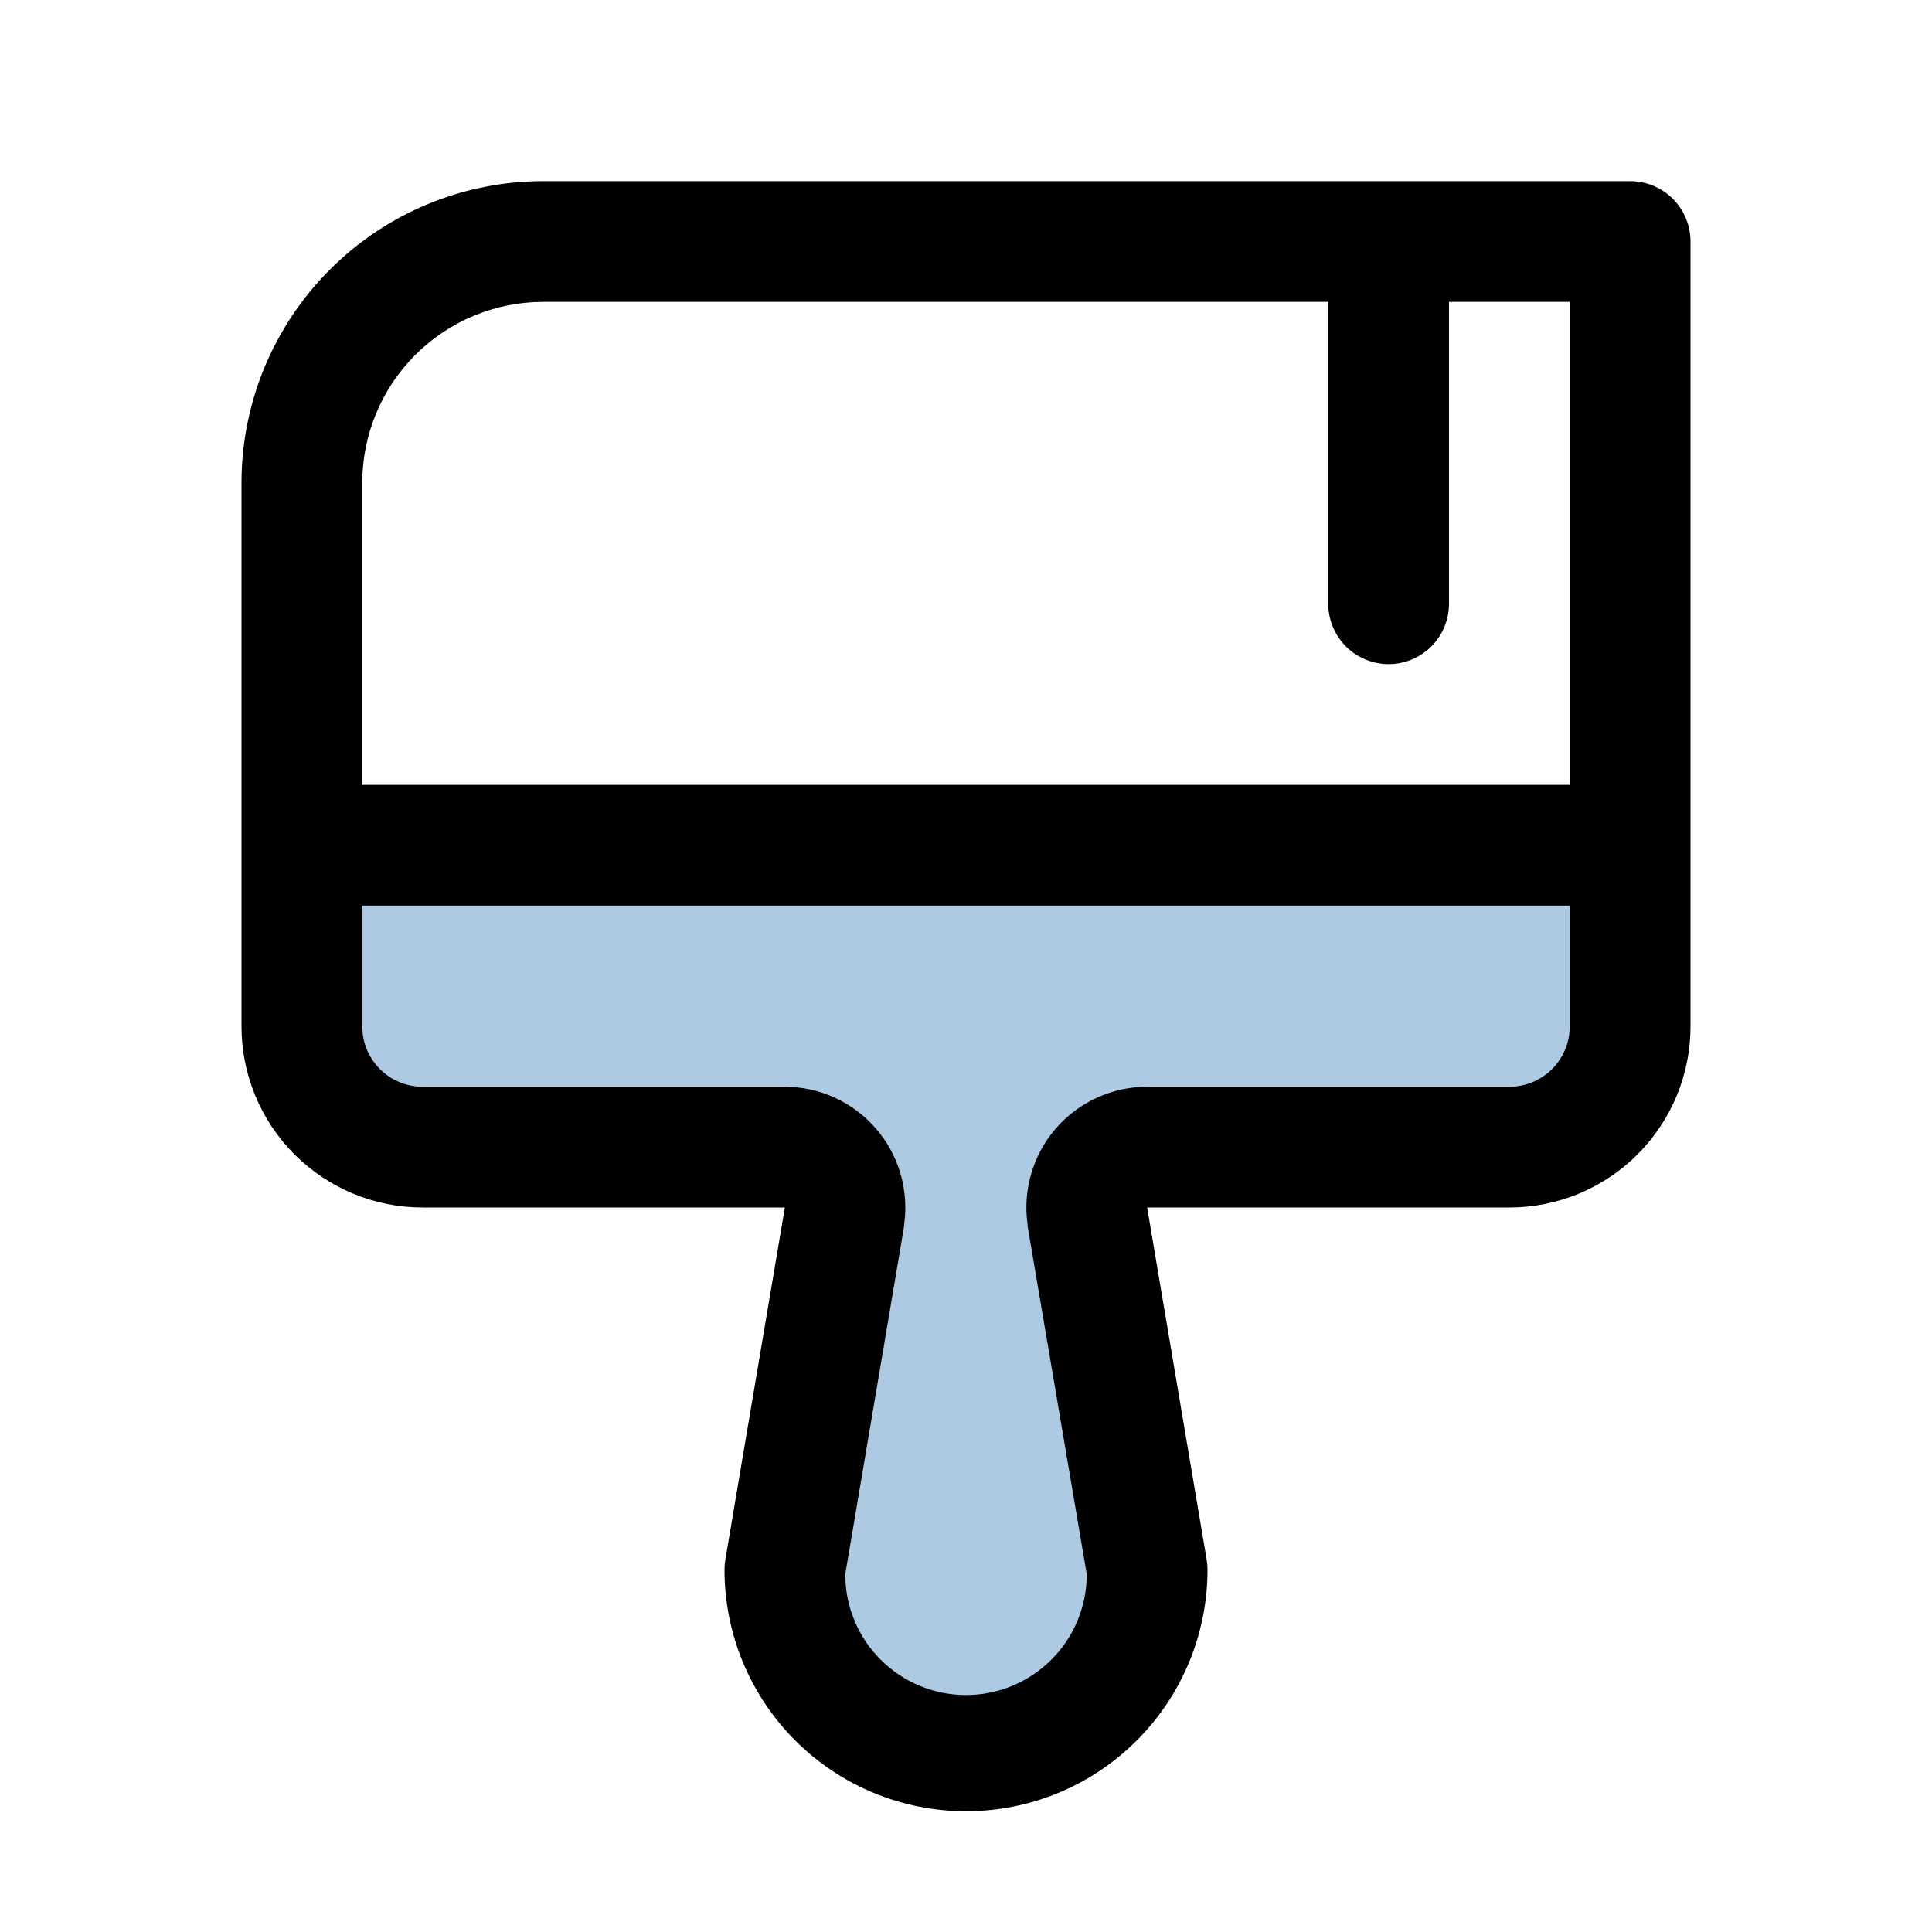
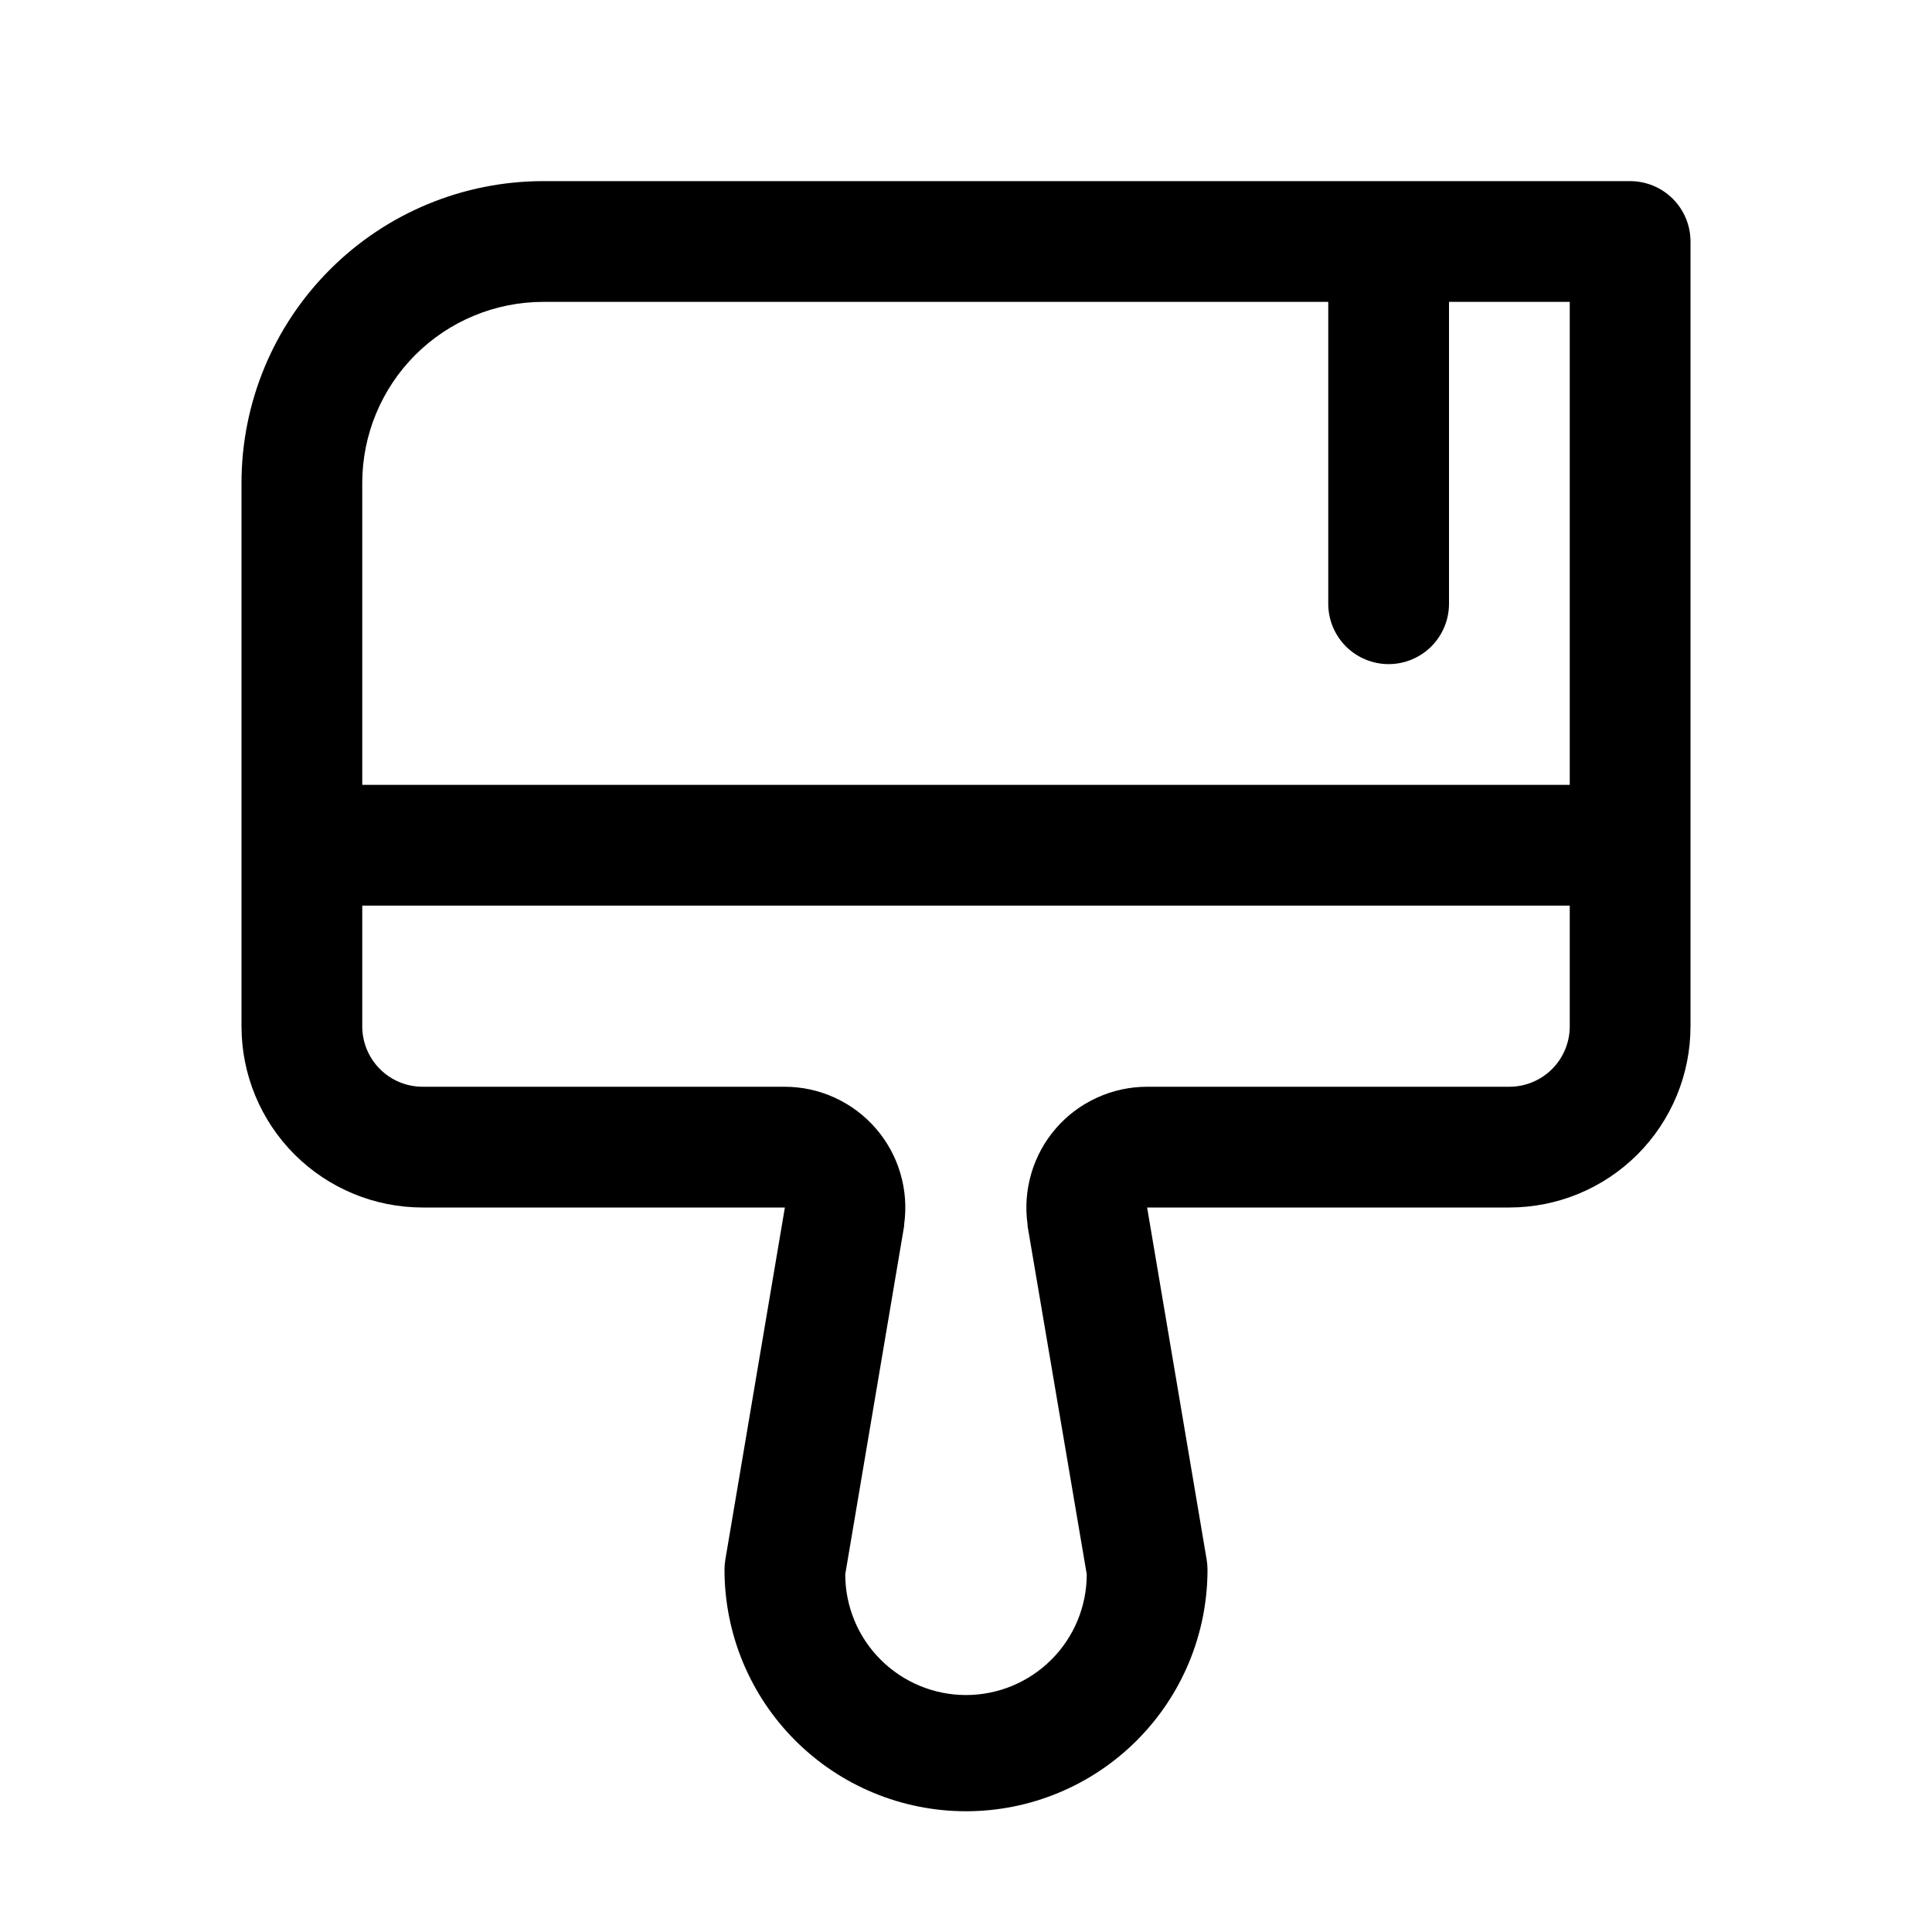
<svg xmlns="http://www.w3.org/2000/svg" width="40" height="40" viewBox="0 0 40 40" fill="none">
-   <path opacity="0.32" d="M33.75 17.5V21.25C33.75 21.913 33.487 22.549 33.018 23.018C32.549 23.487 31.913 23.75 31.25 23.75H23.75C23.571 23.75 23.394 23.788 23.231 23.863C23.068 23.937 22.923 24.046 22.806 24.181C22.688 24.316 22.602 24.475 22.551 24.647C22.5 24.819 22.487 24.999 22.512 25.177L23.75 32.5C23.75 33.495 23.355 34.448 22.652 35.152C21.948 35.855 20.995 36.25 20 36.25C19.005 36.25 18.052 35.855 17.348 35.152C16.645 34.448 16.25 33.495 16.25 32.5L17.488 25.177C17.513 24.999 17.5 24.819 17.449 24.647C17.398 24.475 17.312 24.316 17.194 24.181C17.077 24.046 16.932 23.937 16.769 23.863C16.606 23.788 16.429 23.75 16.25 23.75H8.75C8.087 23.75 7.451 23.487 6.982 23.018C6.513 22.549 6.25 21.913 6.25 21.25V17.5H33.75Z" fill="#0056A4" />
  <path d="M33.75 3.75H11.25C9.592 3.75 8.003 4.408 6.831 5.581C5.658 6.753 5 8.342 5 10V21.25C5 22.245 5.395 23.198 6.098 23.902C6.802 24.605 7.755 25 8.75 25H16.25L15.017 32.292C15.006 32.361 15 32.43 15 32.5C15 33.826 15.527 35.098 16.465 36.035C17.402 36.973 18.674 37.5 20 37.5C21.326 37.5 22.598 36.973 23.535 36.035C24.473 35.098 25 33.826 25 32.5C25 32.43 24.994 32.361 24.983 32.292L23.75 25H31.25C32.245 25 33.198 24.605 33.902 23.902C34.605 23.198 35 22.245 35 21.25V5C35 4.668 34.868 4.351 34.634 4.116C34.4 3.882 34.081 3.75 33.75 3.75ZM11.25 6.25H27.5V12.5C27.5 12.832 27.632 13.149 27.866 13.384C28.101 13.618 28.419 13.75 28.75 13.75C29.081 13.75 29.399 13.618 29.634 13.384C29.868 13.149 30 12.832 30 12.5V6.25H32.5V16.25H7.5V10C7.5 9.005 7.895 8.052 8.598 7.348C9.302 6.645 10.255 6.25 11.25 6.25ZM31.25 22.5H23.75C23.392 22.5 23.038 22.577 22.712 22.726C22.386 22.874 22.096 23.091 21.861 23.362C21.627 23.632 21.453 23.95 21.352 24.294C21.251 24.637 21.224 24.999 21.275 25.353V25.384L22.5 32.594C22.5 33.257 22.237 33.893 21.768 34.361C21.299 34.83 20.663 35.094 20 35.094C19.337 35.094 18.701 34.83 18.232 34.361C17.763 33.893 17.5 33.257 17.5 32.594L18.719 25.384V25.353C18.769 24.999 18.743 24.638 18.642 24.295C18.542 23.952 18.368 23.635 18.134 23.364C17.9 23.094 17.611 22.877 17.286 22.728C16.961 22.578 16.608 22.501 16.25 22.5H8.75C8.418 22.5 8.101 22.368 7.866 22.134C7.632 21.899 7.5 21.581 7.5 21.25V18.75H32.5V21.25C32.5 21.581 32.368 21.899 32.134 22.134C31.899 22.368 31.581 22.5 31.25 22.5Z" fill="black" />
</svg>